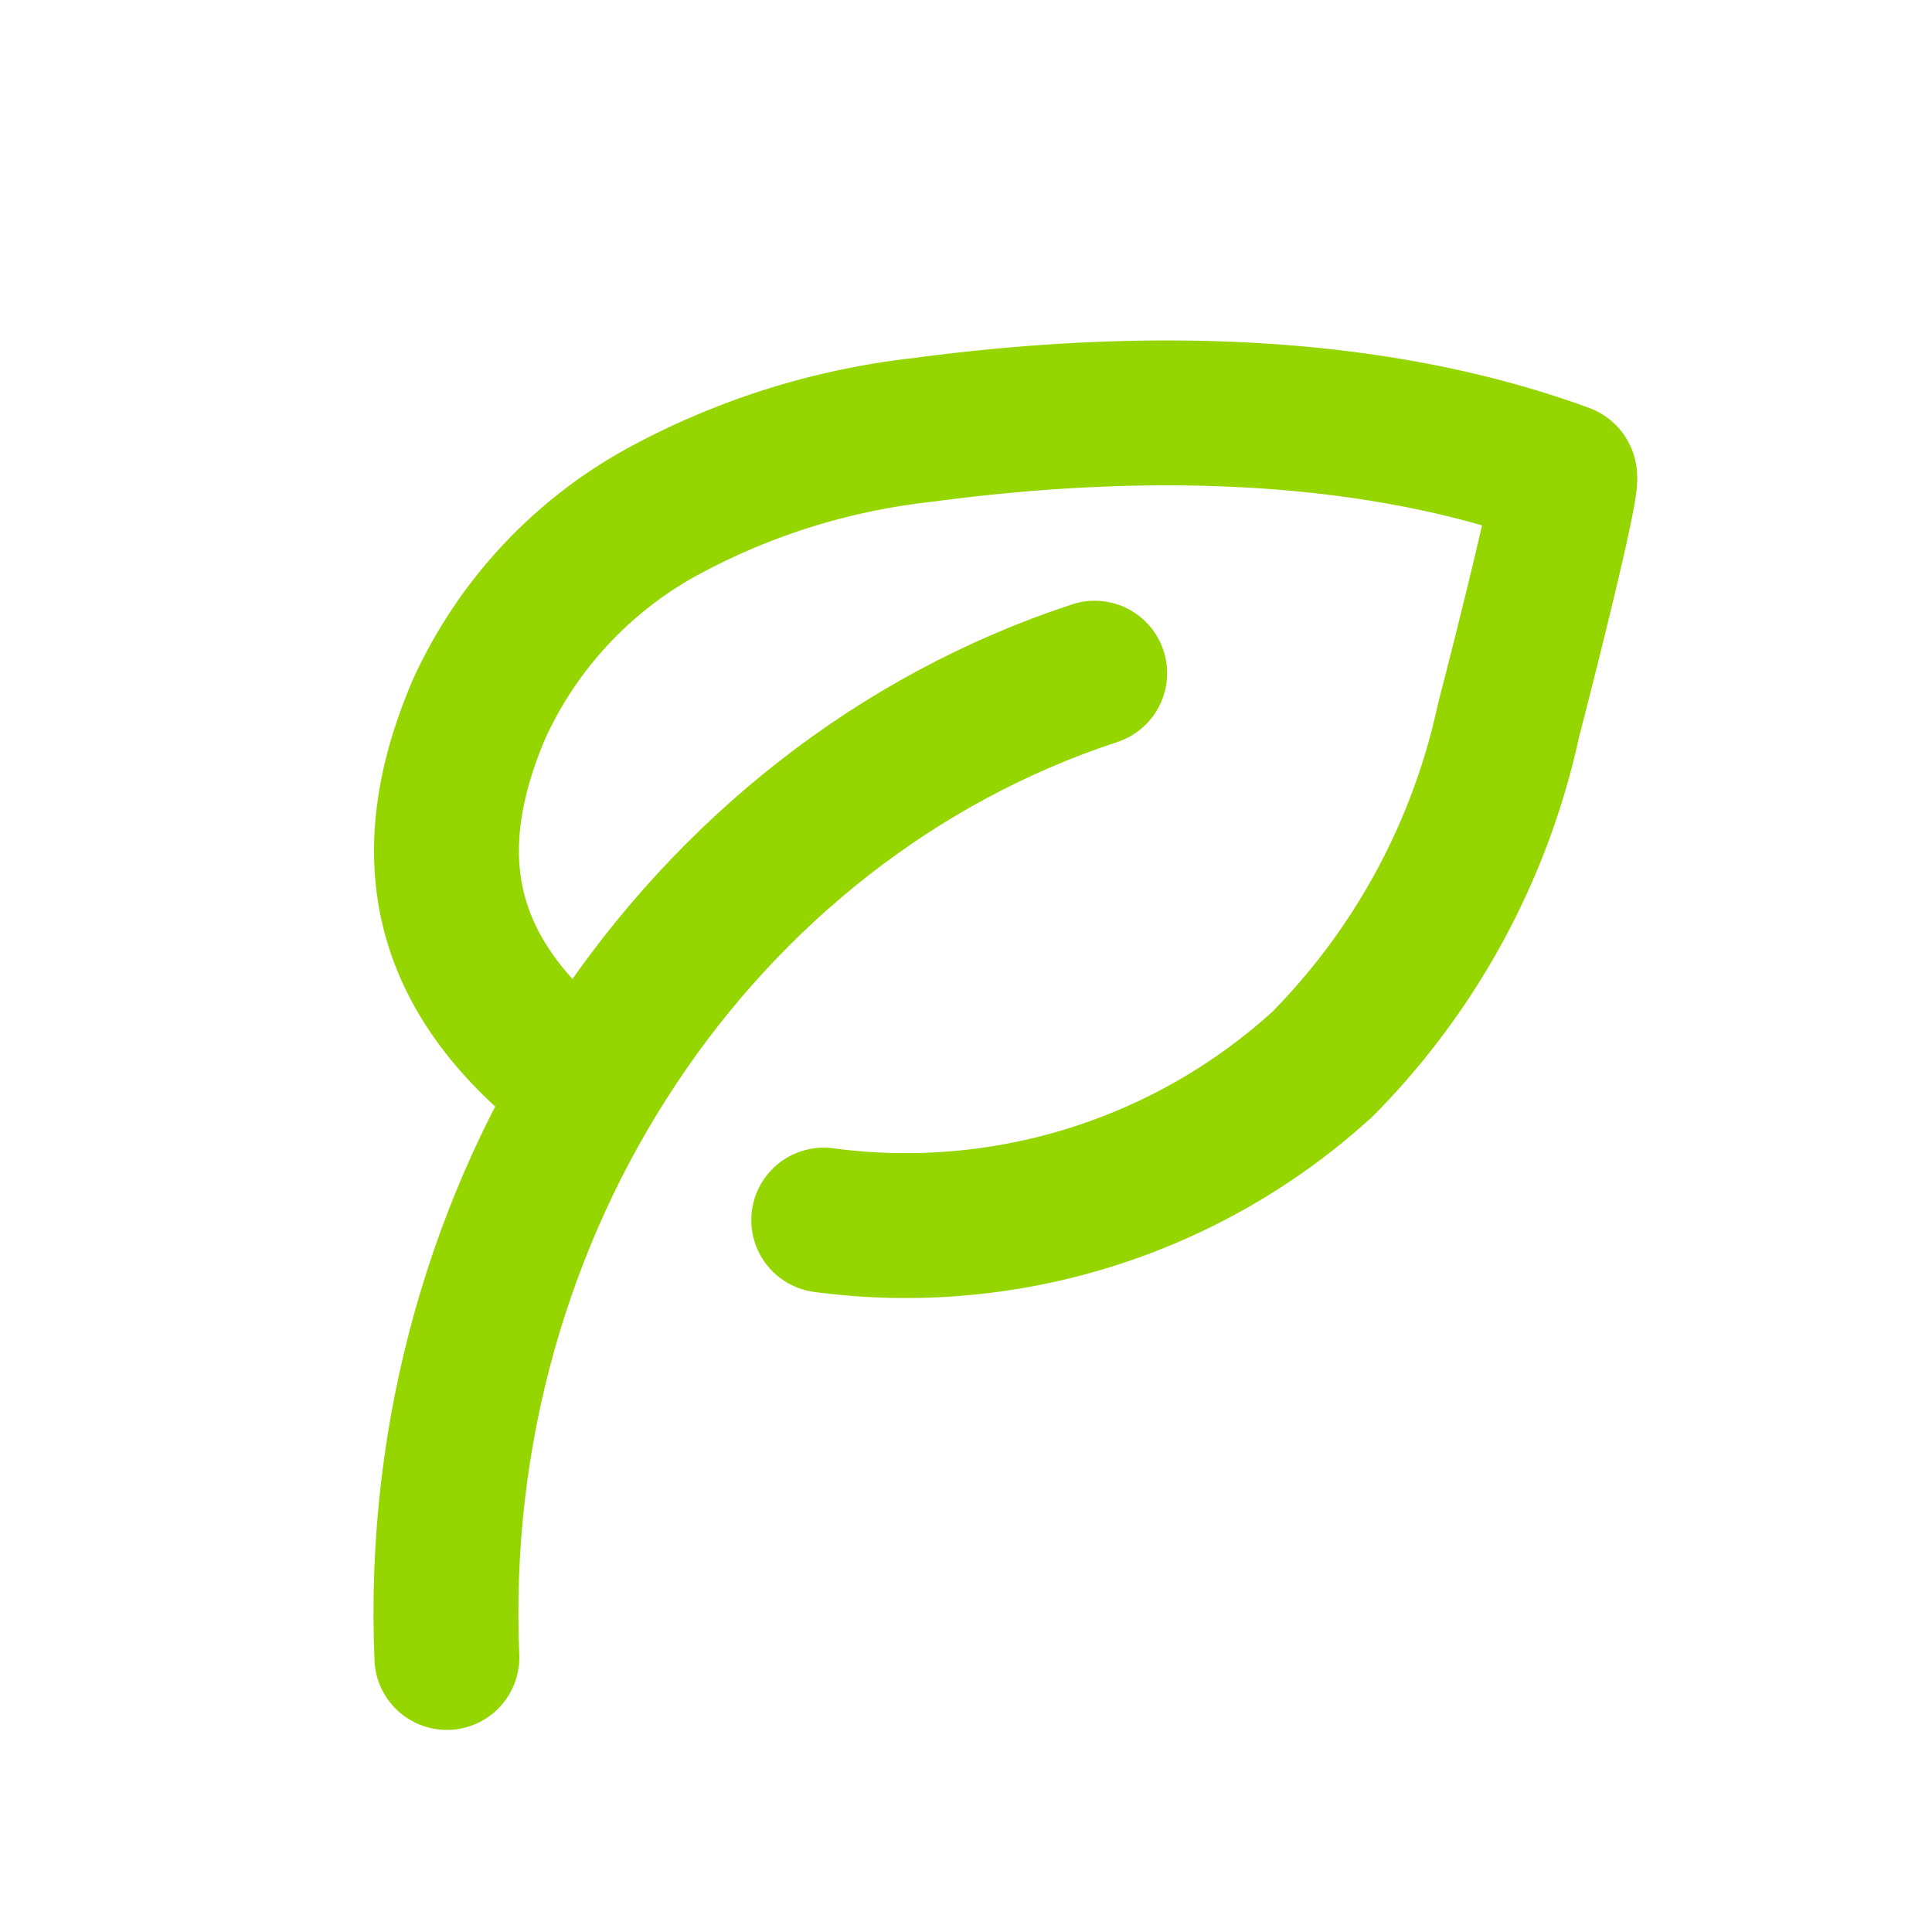
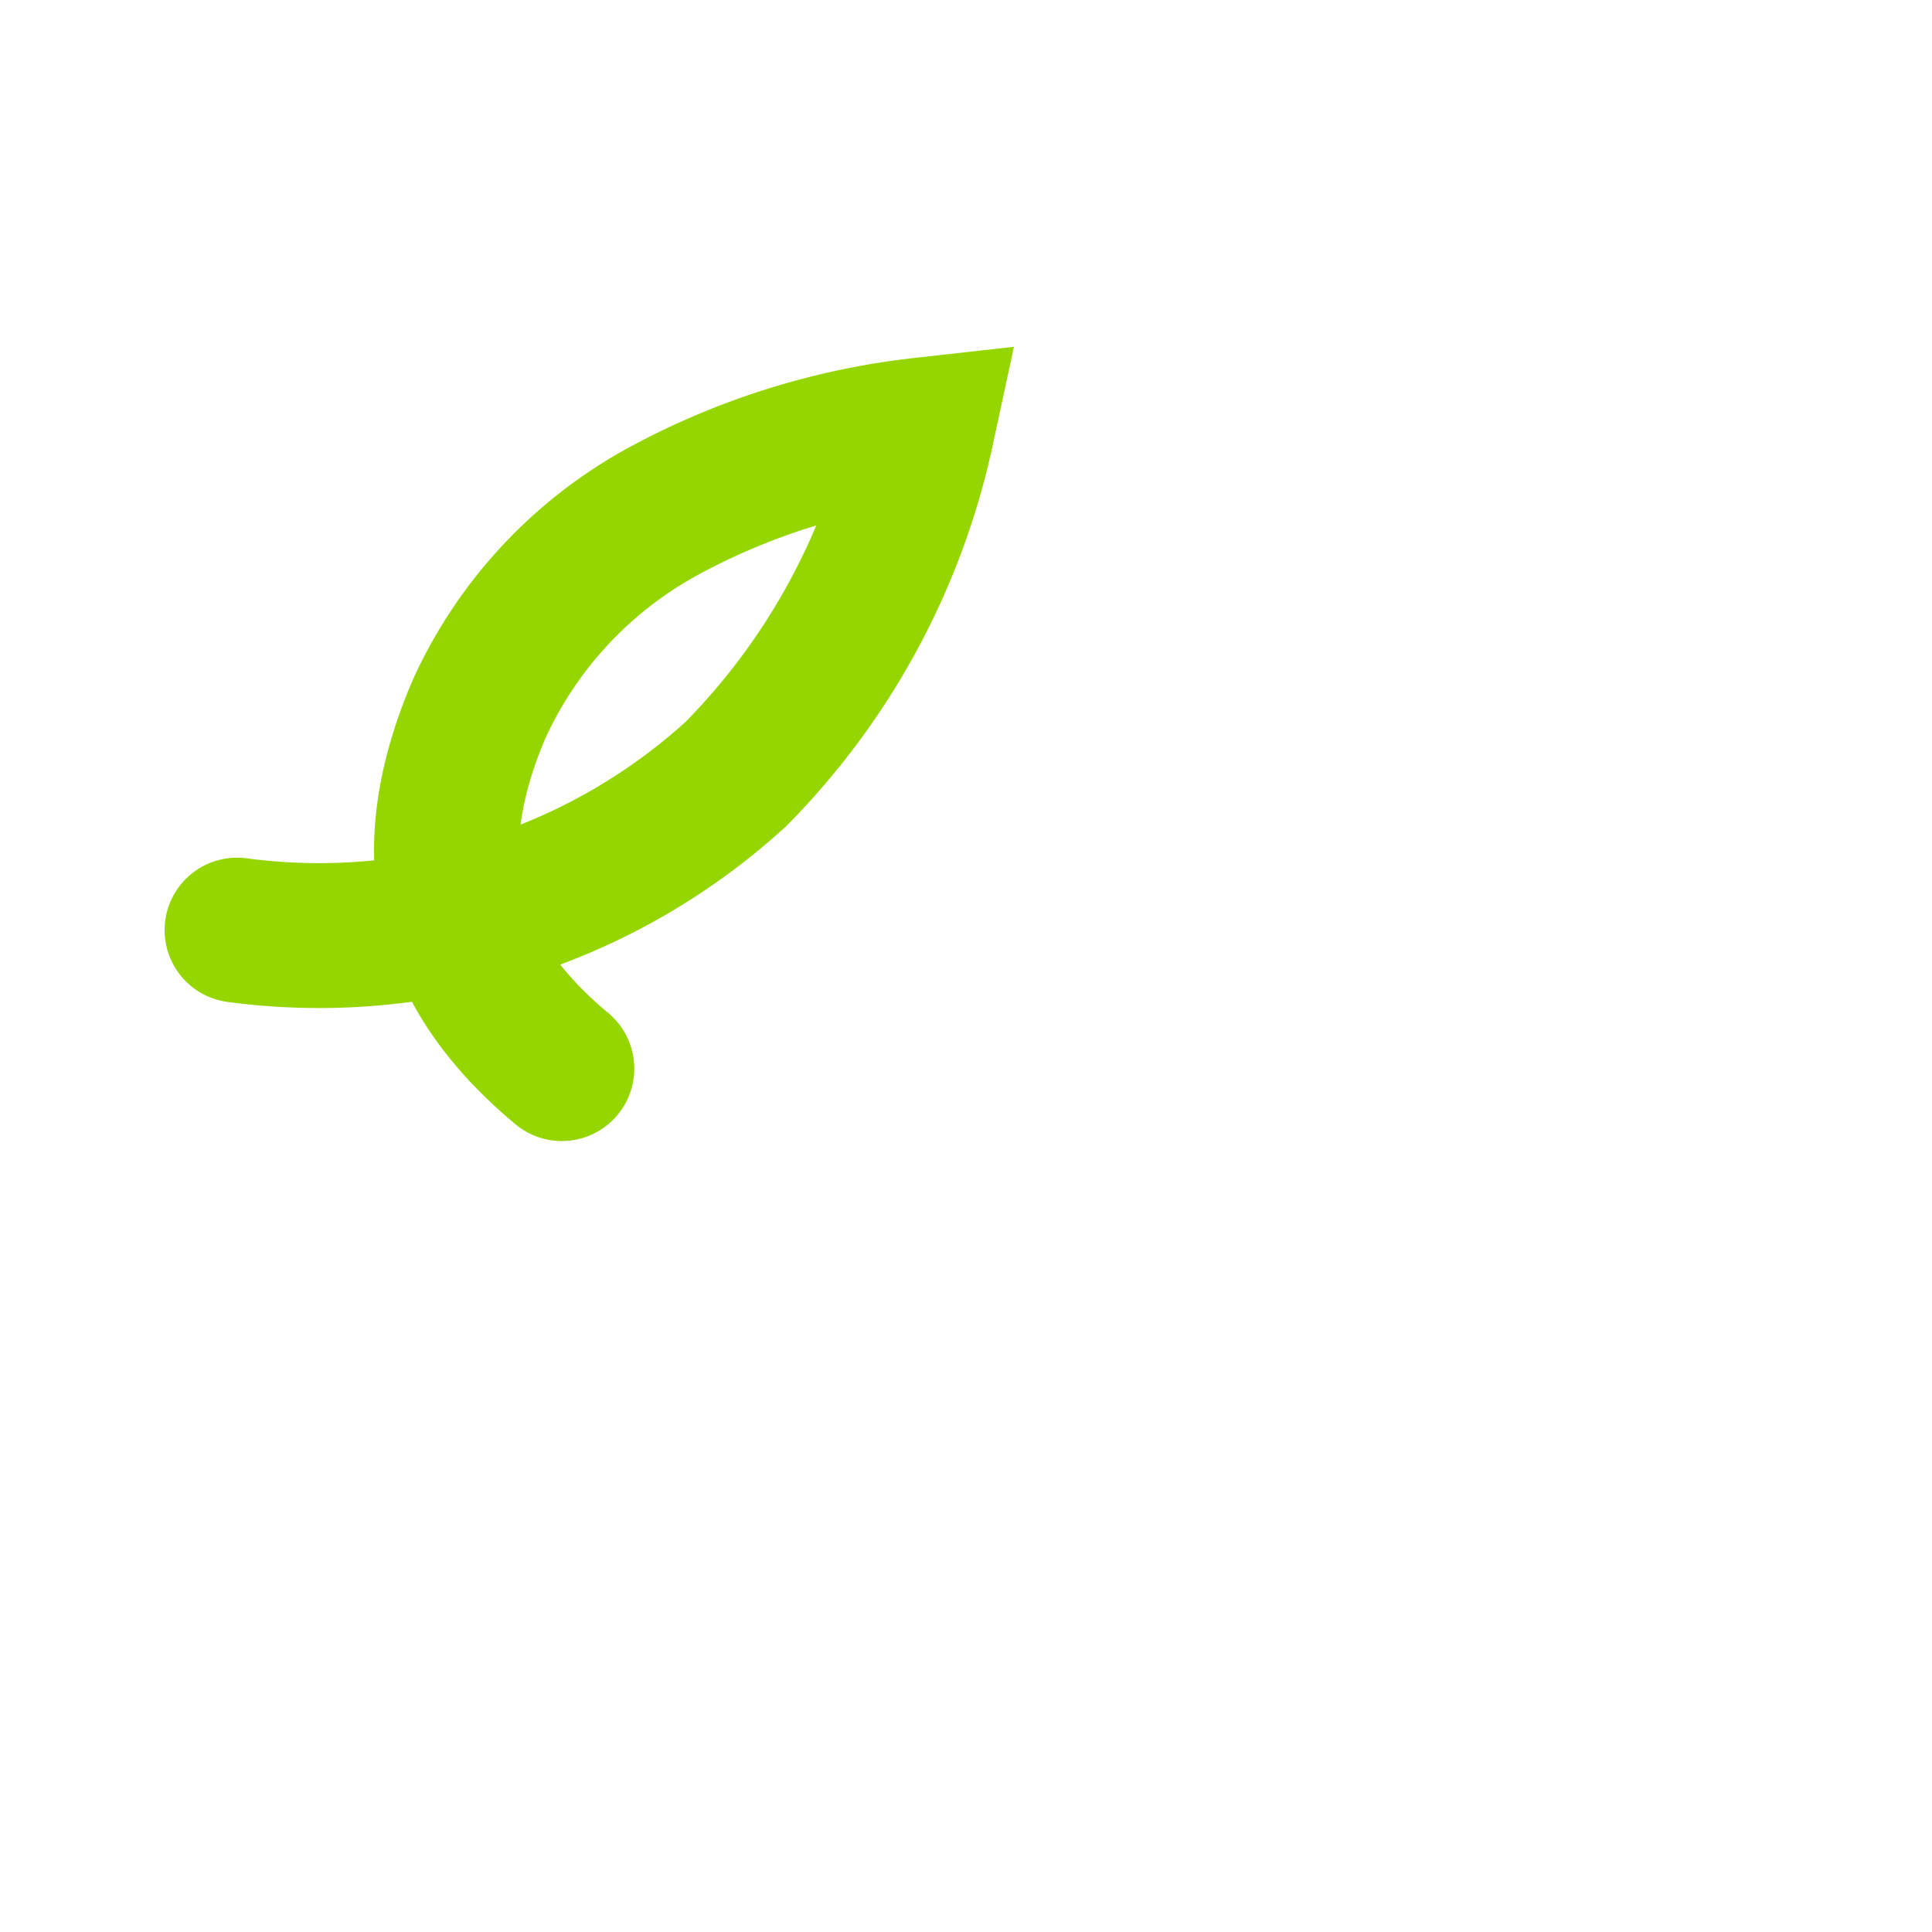
<svg xmlns="http://www.w3.org/2000/svg" width="40" height="40" viewBox="0 0 40 40">
  <g id="leaf_32x32px" transform="translate(-0.082)">
    <rect id="Rechteck_1952" data-name="Rechteck 1952" width="40" height="40" transform="translate(0.081)" fill="none" />
    <g id="Gruppe_7355" data-name="Gruppe 7355" transform="translate(9.314 8.549)">
-       <path id="Pfad_2414" data-name="Pfad 2414" d="M7.422,31.489C7.028,22.132,12.647,13.8,20.834,11.111" transform="translate(-7.402 -5.722)" fill="none" stroke="#95d600" stroke-linecap="round" stroke-width="3" />
-       <path id="Pfad_2415" data-name="Pfad 2415" d="M9.8,20.39c-2.445-2.037-3.007-4.417-1.712-7.446a8.837,8.837,0,0,1,3.793-4.082,14.646,14.646,0,0,1,5.374-1.693c4.328-.58,9.164-.567,13.3.952.134.049-1.04,4.629-1.153,5.052a14.461,14.461,0,0,1-3.85,7.121,12.8,12.8,0,0,1-10.329,3.233" transform="translate(-7.4 -6.815)" fill="none" stroke="#95d600" stroke-linecap="round" stroke-width="3" />
+       <path id="Pfad_2415" data-name="Pfad 2415" d="M9.8,20.39c-2.445-2.037-3.007-4.417-1.712-7.446a8.837,8.837,0,0,1,3.793-4.082,14.646,14.646,0,0,1,5.374-1.693a14.461,14.461,0,0,1-3.85,7.121,12.8,12.8,0,0,1-10.329,3.233" transform="translate(-7.4 -6.815)" fill="none" stroke="#95d600" stroke-linecap="round" stroke-width="3" />
    </g>
  </g>
</svg>